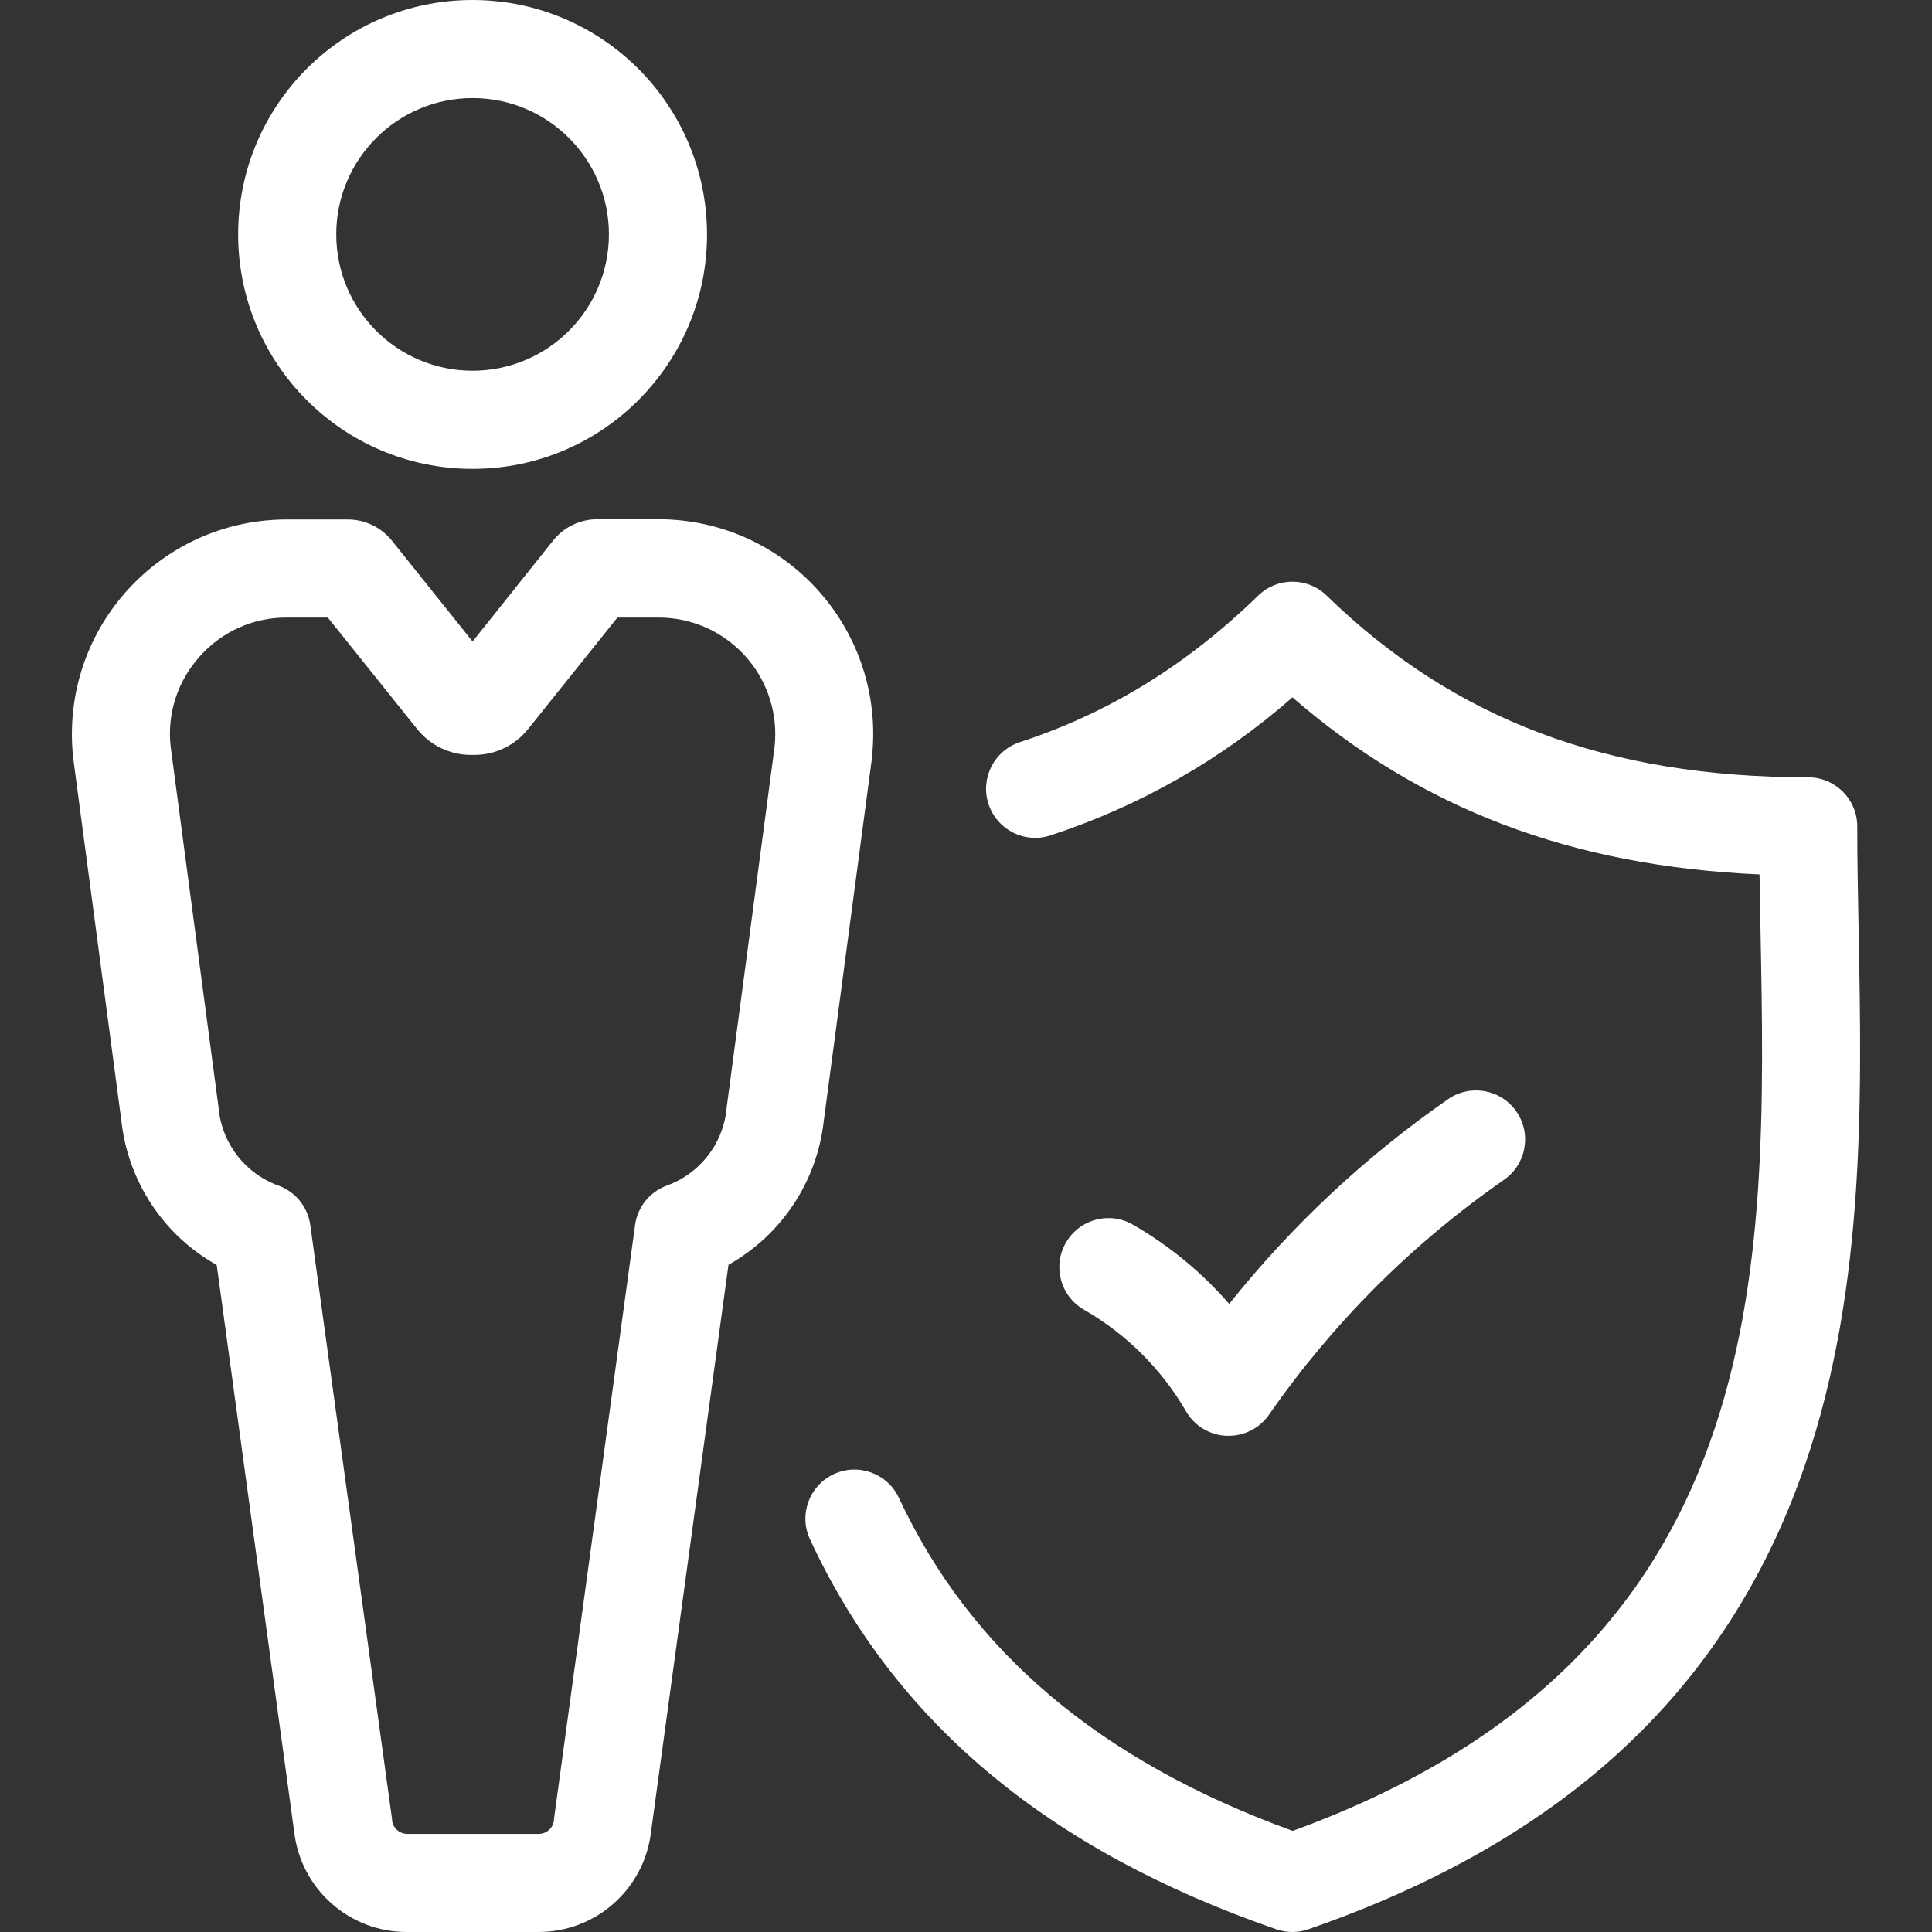
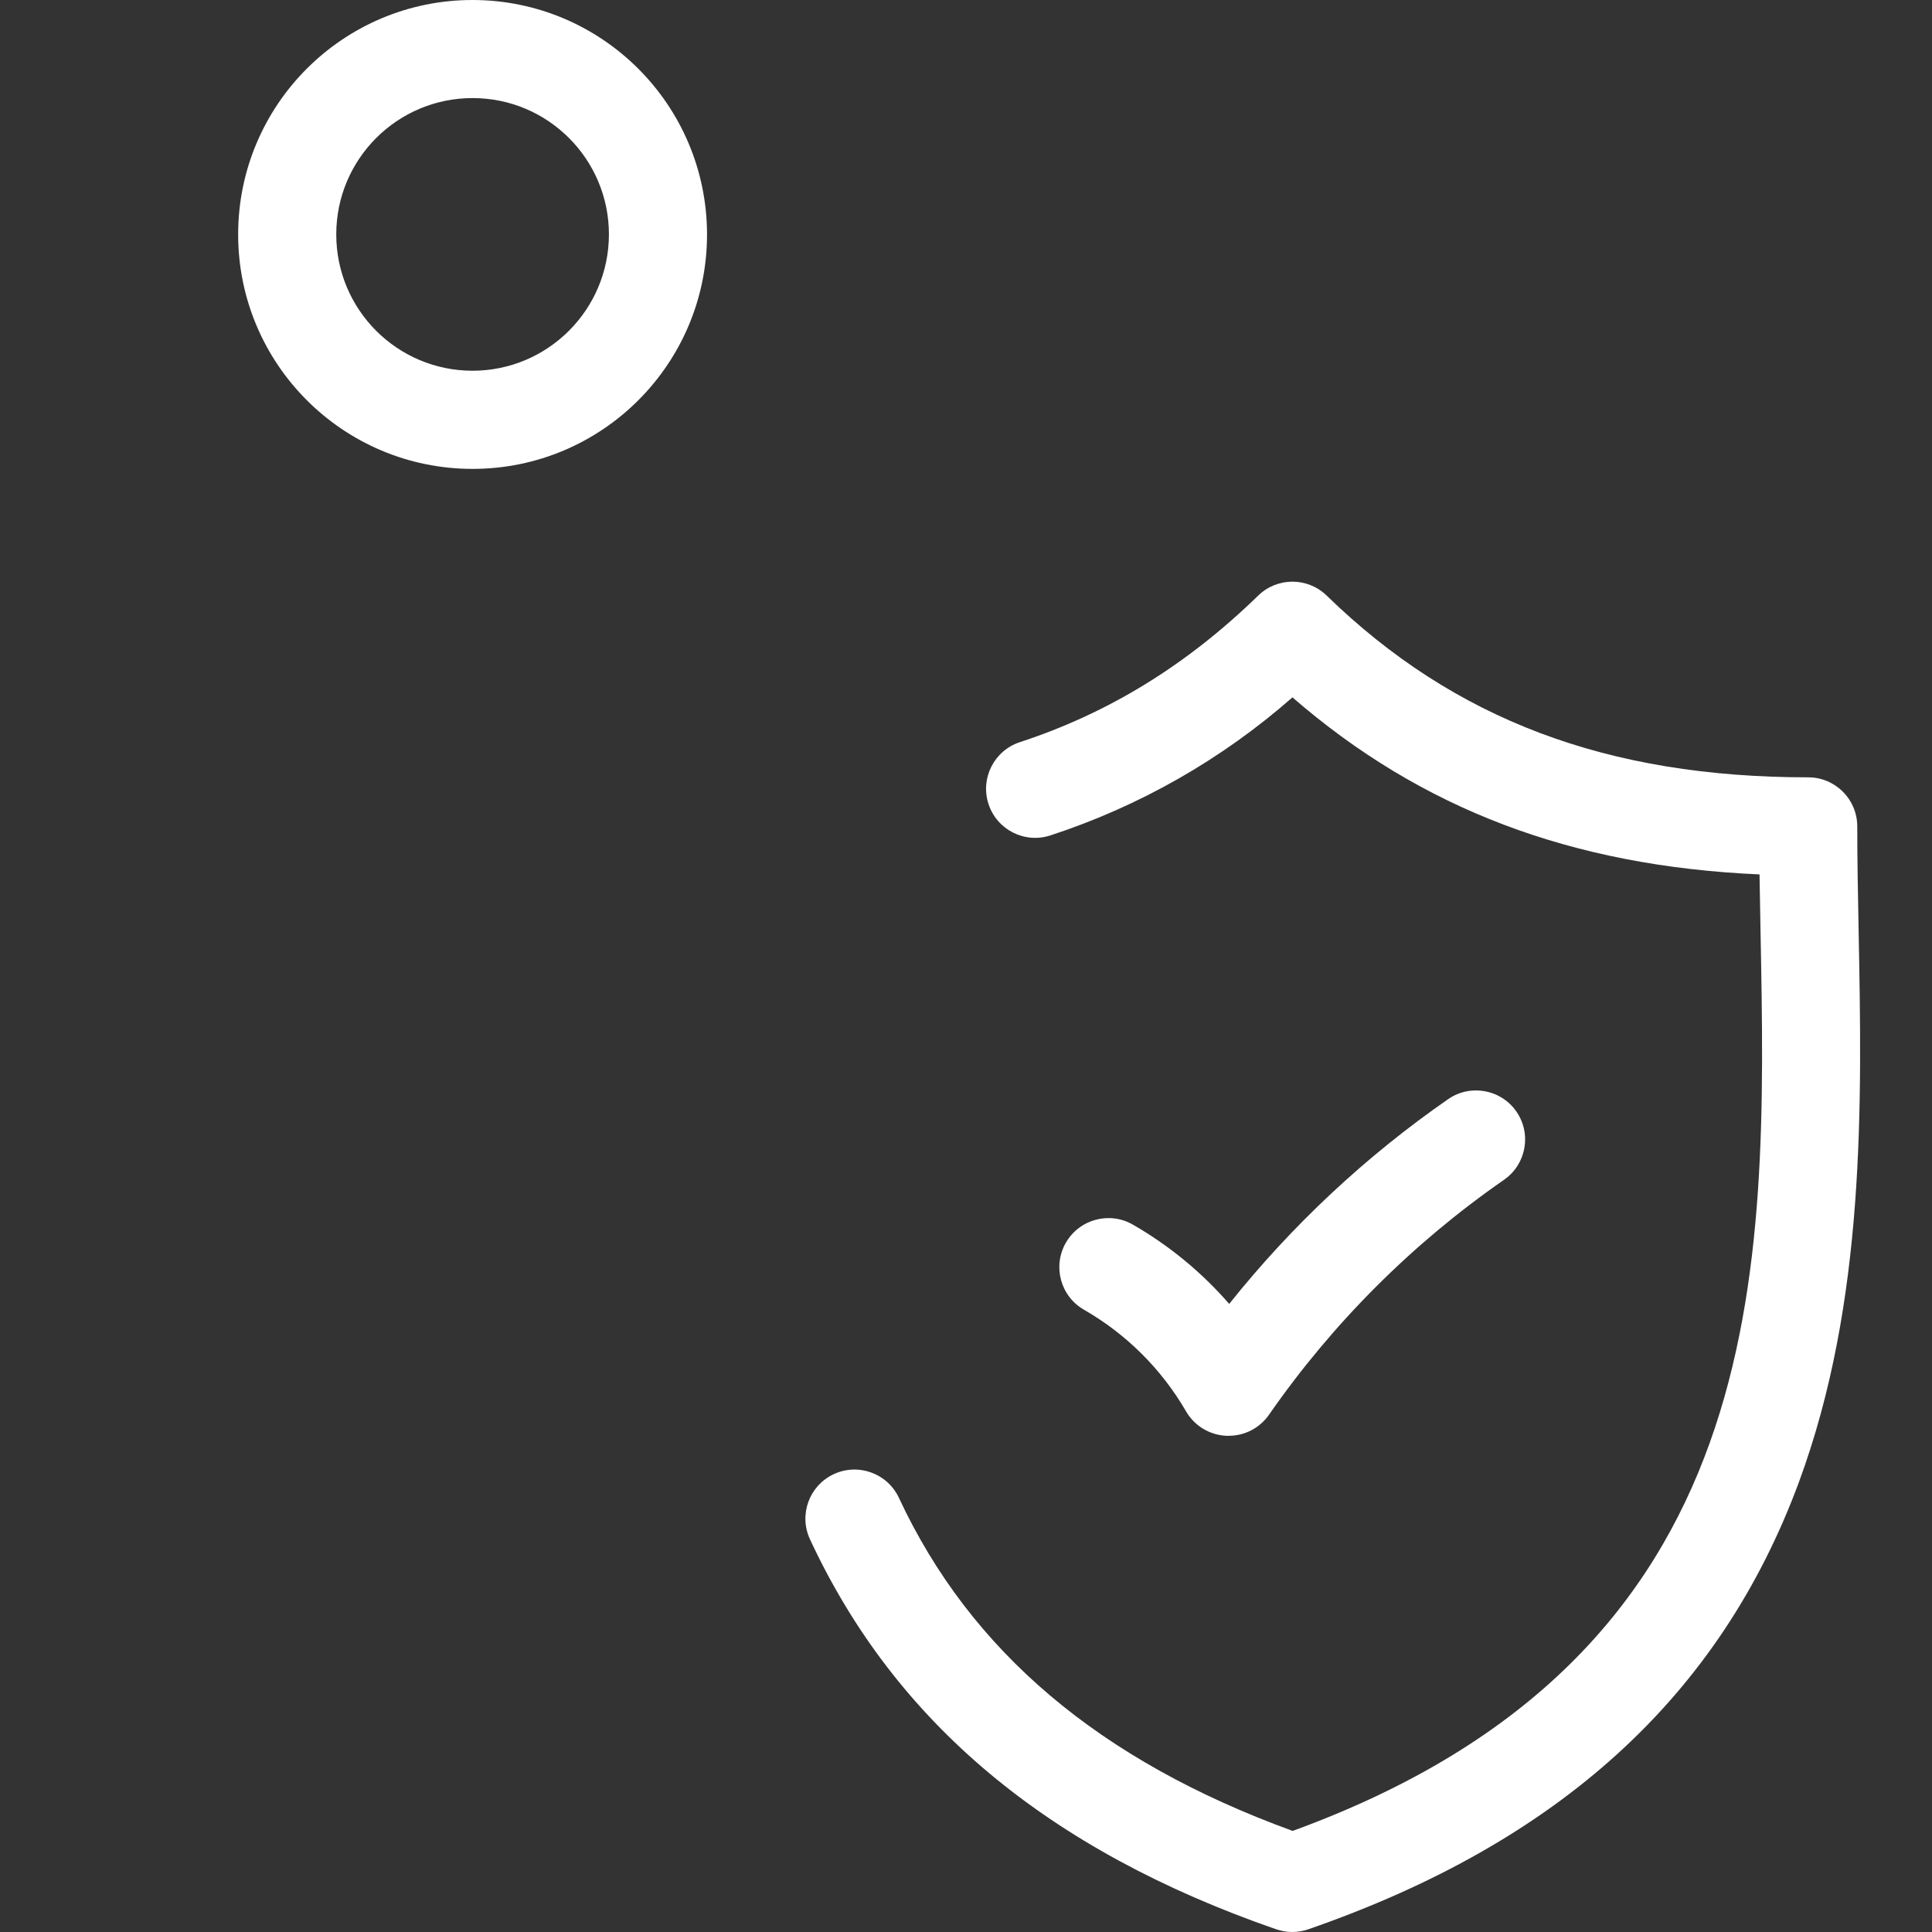
<svg xmlns="http://www.w3.org/2000/svg" version="1.1" id="Capa_1" x="0px" y="0px" viewBox="0 0 512 512" style="enable-background:new 0 0 512 512;" xml:space="preserve">
  <rect x="0" y="0" width="512" height="512" fill="#333333" stroke="none" />
  <g>
    <g>
      <path d="M125.242,0c-34.313,0-62.13,27.817-62.13,62.13c0,34.313,27.817,62.13,62.13,62.13c34.313,0,62.13-27.817,62.13-62.13 c0-0.003,0-0.007,0-0.01C187.334,27.824,159.538,0.033,125.242,0z M125.242,98.25c-19.954,0-36.13-16.176-36.13-36.13 s16.176-36.13,36.13-36.13c19.954,0,36.13,16.176,36.13,36.13C161.35,82.065,145.187,98.228,125.242,98.25z" fill="#000000" style="fill: rgb(255, 255, 255);" />
    </g>
  </g>
  <g>
    <g>
-       <path d="M180.915,137.963c-2.133-0.242-4.277-0.363-6.423-0.363h-16.11c-4.603-0.02-8.96,2.073-11.82,5.68L125.242,170 l-21.27-26.59c-2.859-3.643-7.239-5.761-11.87-5.74h-16.13c-31.436-0.001-56.921,25.482-56.922,56.918 c0,2.143,0.121,4.283,0.362,6.412l0.03,0.24l12.75,96c1.808,15.99,11.202,30.133,25.24,38l20.54,150.28 c1.785,15.112,14.603,26.494,29.82,26.48h34.9c15.221,0.019,28.044-11.364,29.83-26.48l20.53-150.34 c14.038-7.867,23.432-22.01,25.24-38l12.75-96v-0.25C234.588,169.7,212.145,141.509,180.915,137.963z M205.272,197.94 l-12.75,95.94v0.25c-1.021,9.157-7.155,16.939-15.82,20.07c-4.516,1.658-7.747,5.674-8.4,10.44l-21.5,157.48c0,0.09,0,0.19,0,0.28 c-0.228,2.04-1.947,3.587-4,3.6h-34.9c-2.053-0.013-3.772-1.56-4-3.6c0-0.09,0-0.19,0-0.28l-21.67-157.47 c-0.653-4.766-3.884-8.782-8.4-10.44c-8.684-3.121-14.836-10.91-15.86-20.08v-0.25l-12.74-95.94 c-1.001-8.711,1.793-17.432,7.67-23.94c5.835-6.617,14.247-10.387,23.07-10.34h10.91l23.62,29.49 c3.466,4.377,8.747,6.924,14.33,6.91h0.8c5.582,0.029,10.869-2.508,14.34-6.88l23.65-29.52h10.92 c17.071-0.002,30.912,13.835,30.914,30.906C205.457,195.693,205.395,196.819,205.272,197.94z" fill="#000000" style="fill: rgb(255, 255, 255);" />
-     </g>
+       </g>
  </g>
  <g>
    <g>
      <path d="M492.552,246.53c-0.18-9.63-0.36-18.73-0.36-27.53c0-7.18-5.82-13-13-13c-53.27,0-93.83-15.31-127.62-48.17 c-5.046-4.909-13.084-4.909-18.13,0c-18.94,18.42-39.6,31.13-63.17,38.85c-6.823,2.237-10.542,9.582-8.305,16.405 c2.237,6.823,9.582,10.542,16.405,8.305c23.636-7.726,45.456-20.171,64.14-36.58c34.15,29.63,74,44.73,123.78,46.92 c0.07,5,0.17,10.07,0.27,15.31c1.72,89.91,3.66,191.69-124,238.17c-51.17-18.63-85.33-47.53-104.34-88.26 c-3.038-6.506-10.774-9.318-17.28-6.28c-6.506,3.038-9.318,10.774-6.28,17.28c22.57,48.54,63.01,82.35,123.54,103.33 c2.759,0.957,5.761,0.957,8.52,0c66.54-23.07,109.05-61.82,130-118.48C494.432,344.8,493.432,292.59,492.552,246.53z" fill="#000000" style="fill: rgb(255, 255, 255);" />
    </g>
  </g>
  <g>
    <g>
      <path d="M401.847,294.555c-4.098-5.896-12.199-7.353-18.095-3.255c-21.864,15.173-41.402,33.448-58,54.25 c-7.276-8.37-15.898-15.467-25.51-21c-6.221-3.59-14.175-1.456-17.765,4.765c-3.59,6.221-1.456,14.175,4.765,17.765 c11.228,6.441,20.561,15.726,27.06,26.92c2.222,3.857,6.263,6.31,10.71,6.5h0.55c4.244,0.02,8.231-2.033,10.68-5.5 c16.898-24.336,38.014-45.452,62.35-62.35C404.488,308.552,405.945,300.451,401.847,294.555z" fill="#000000" style="fill: rgb(255, 255, 255);" />
    </g>
  </g>
</svg>